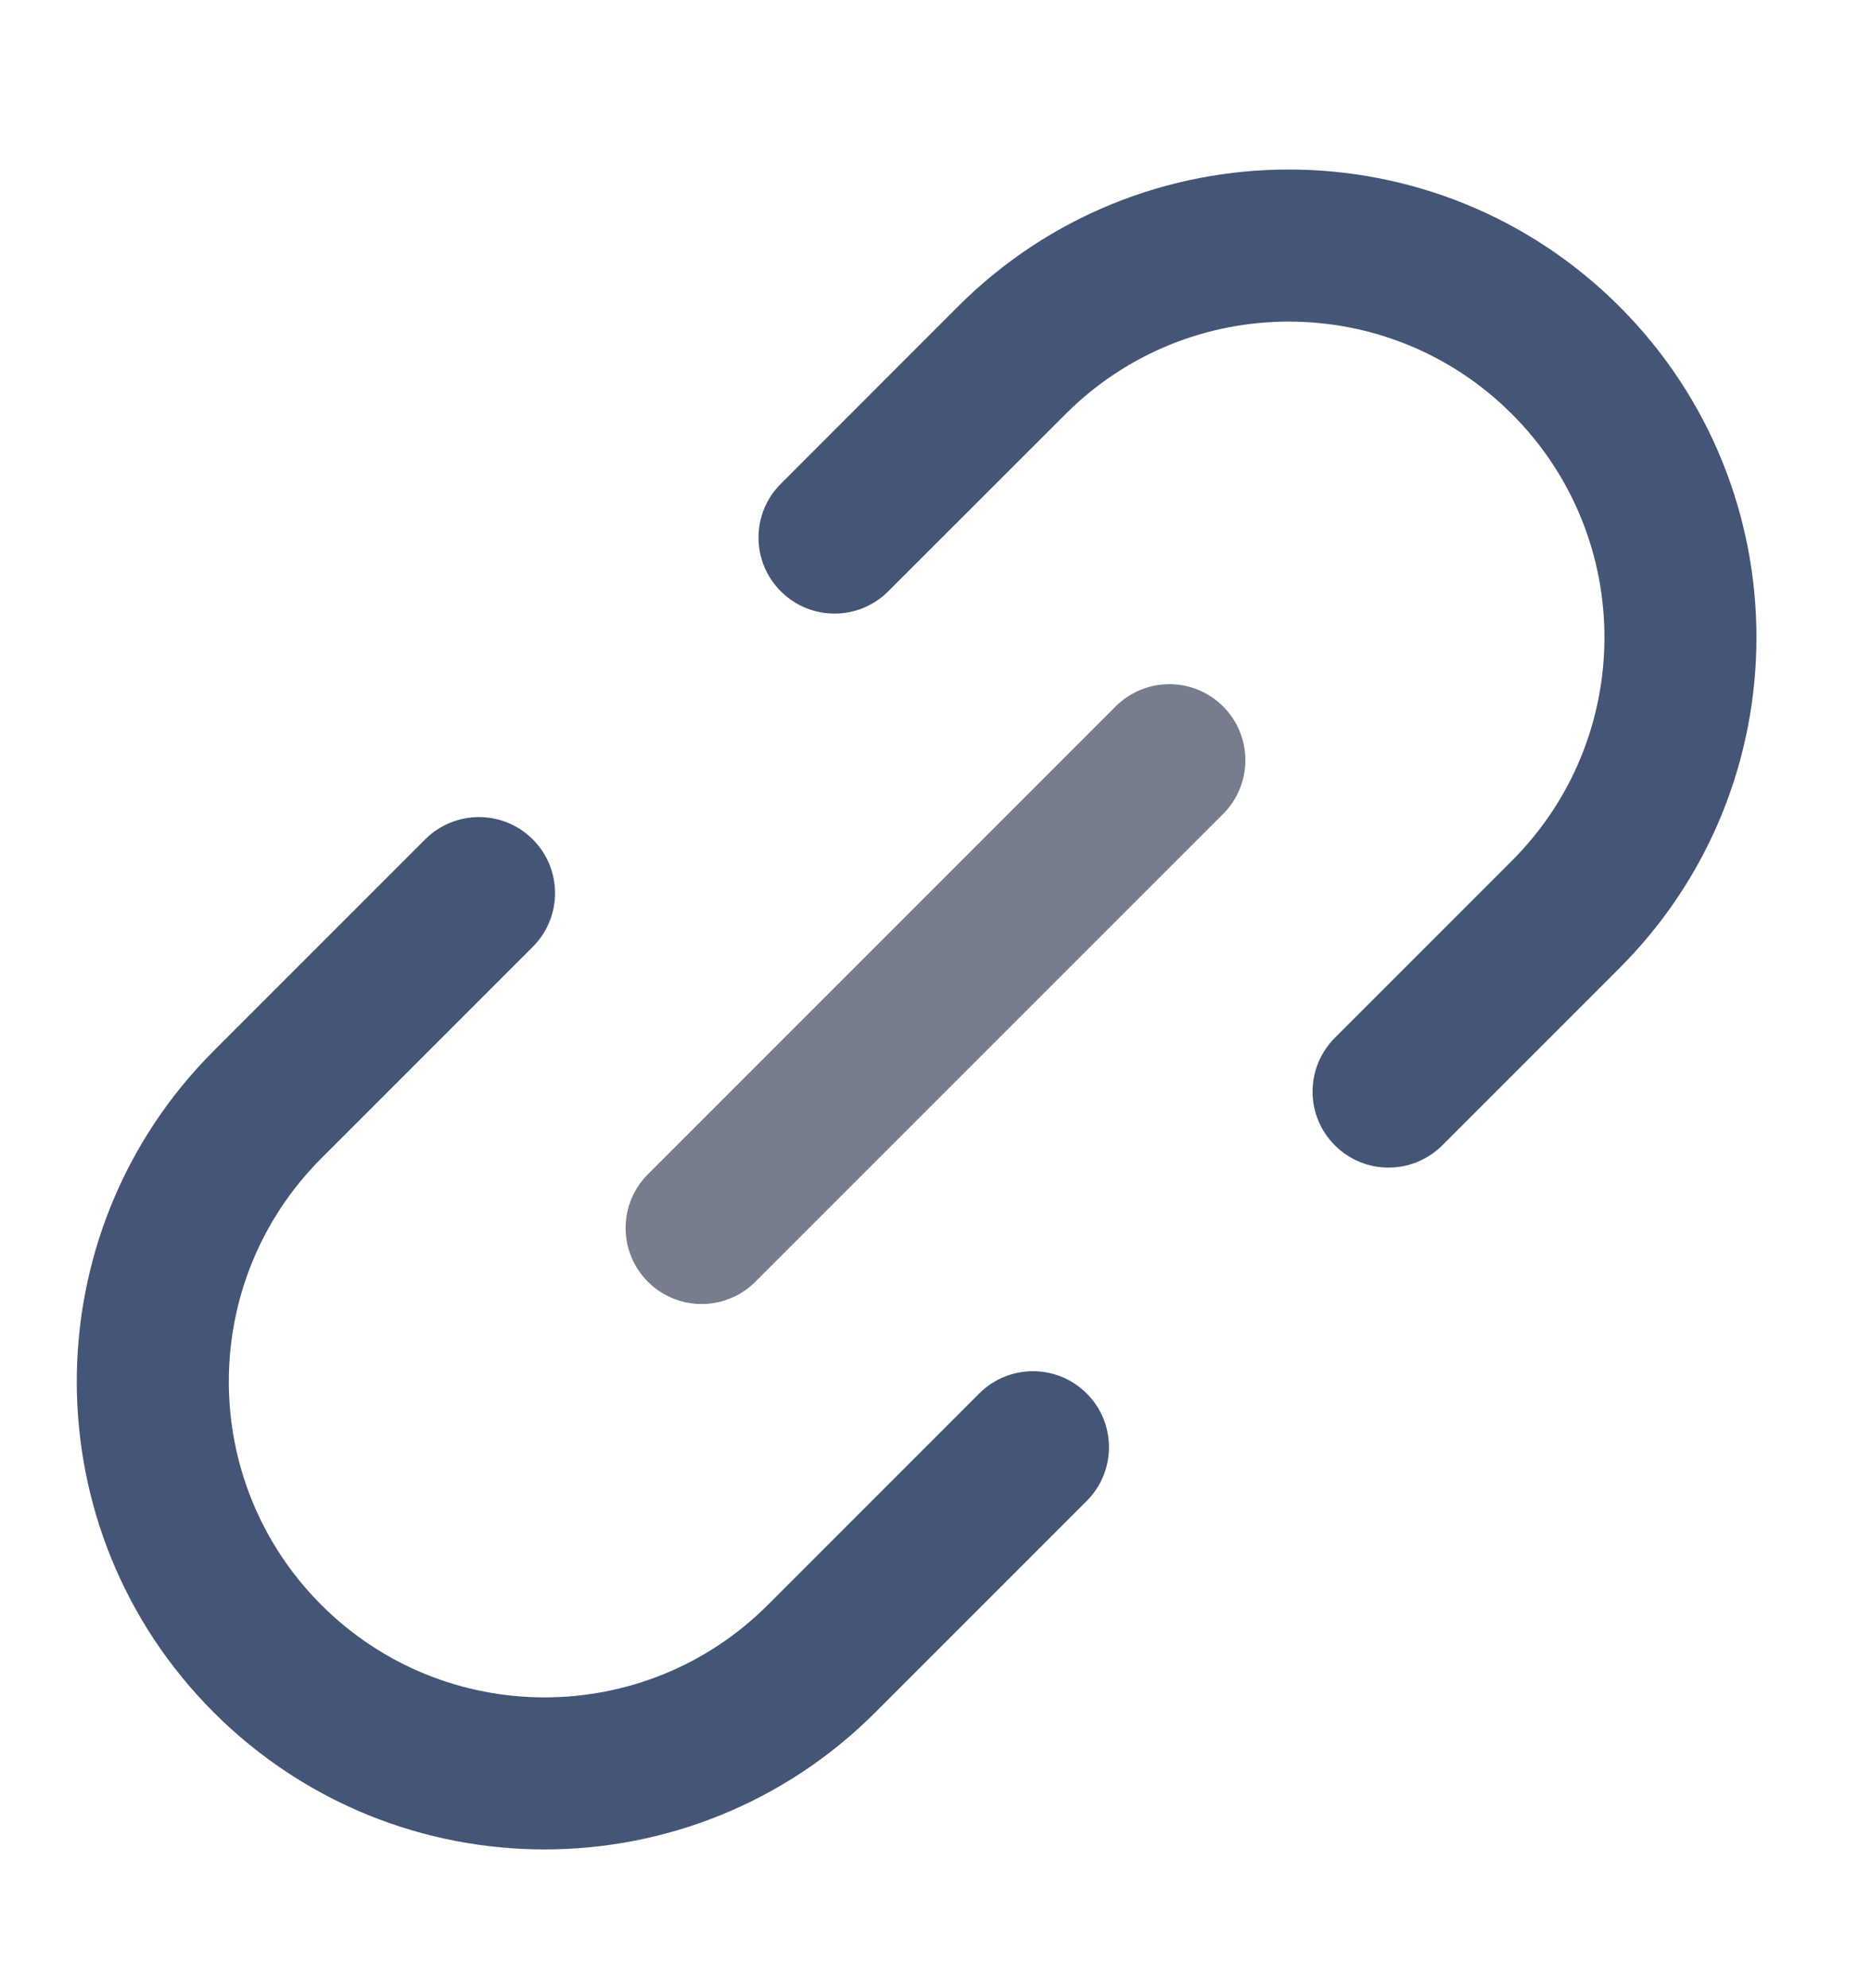
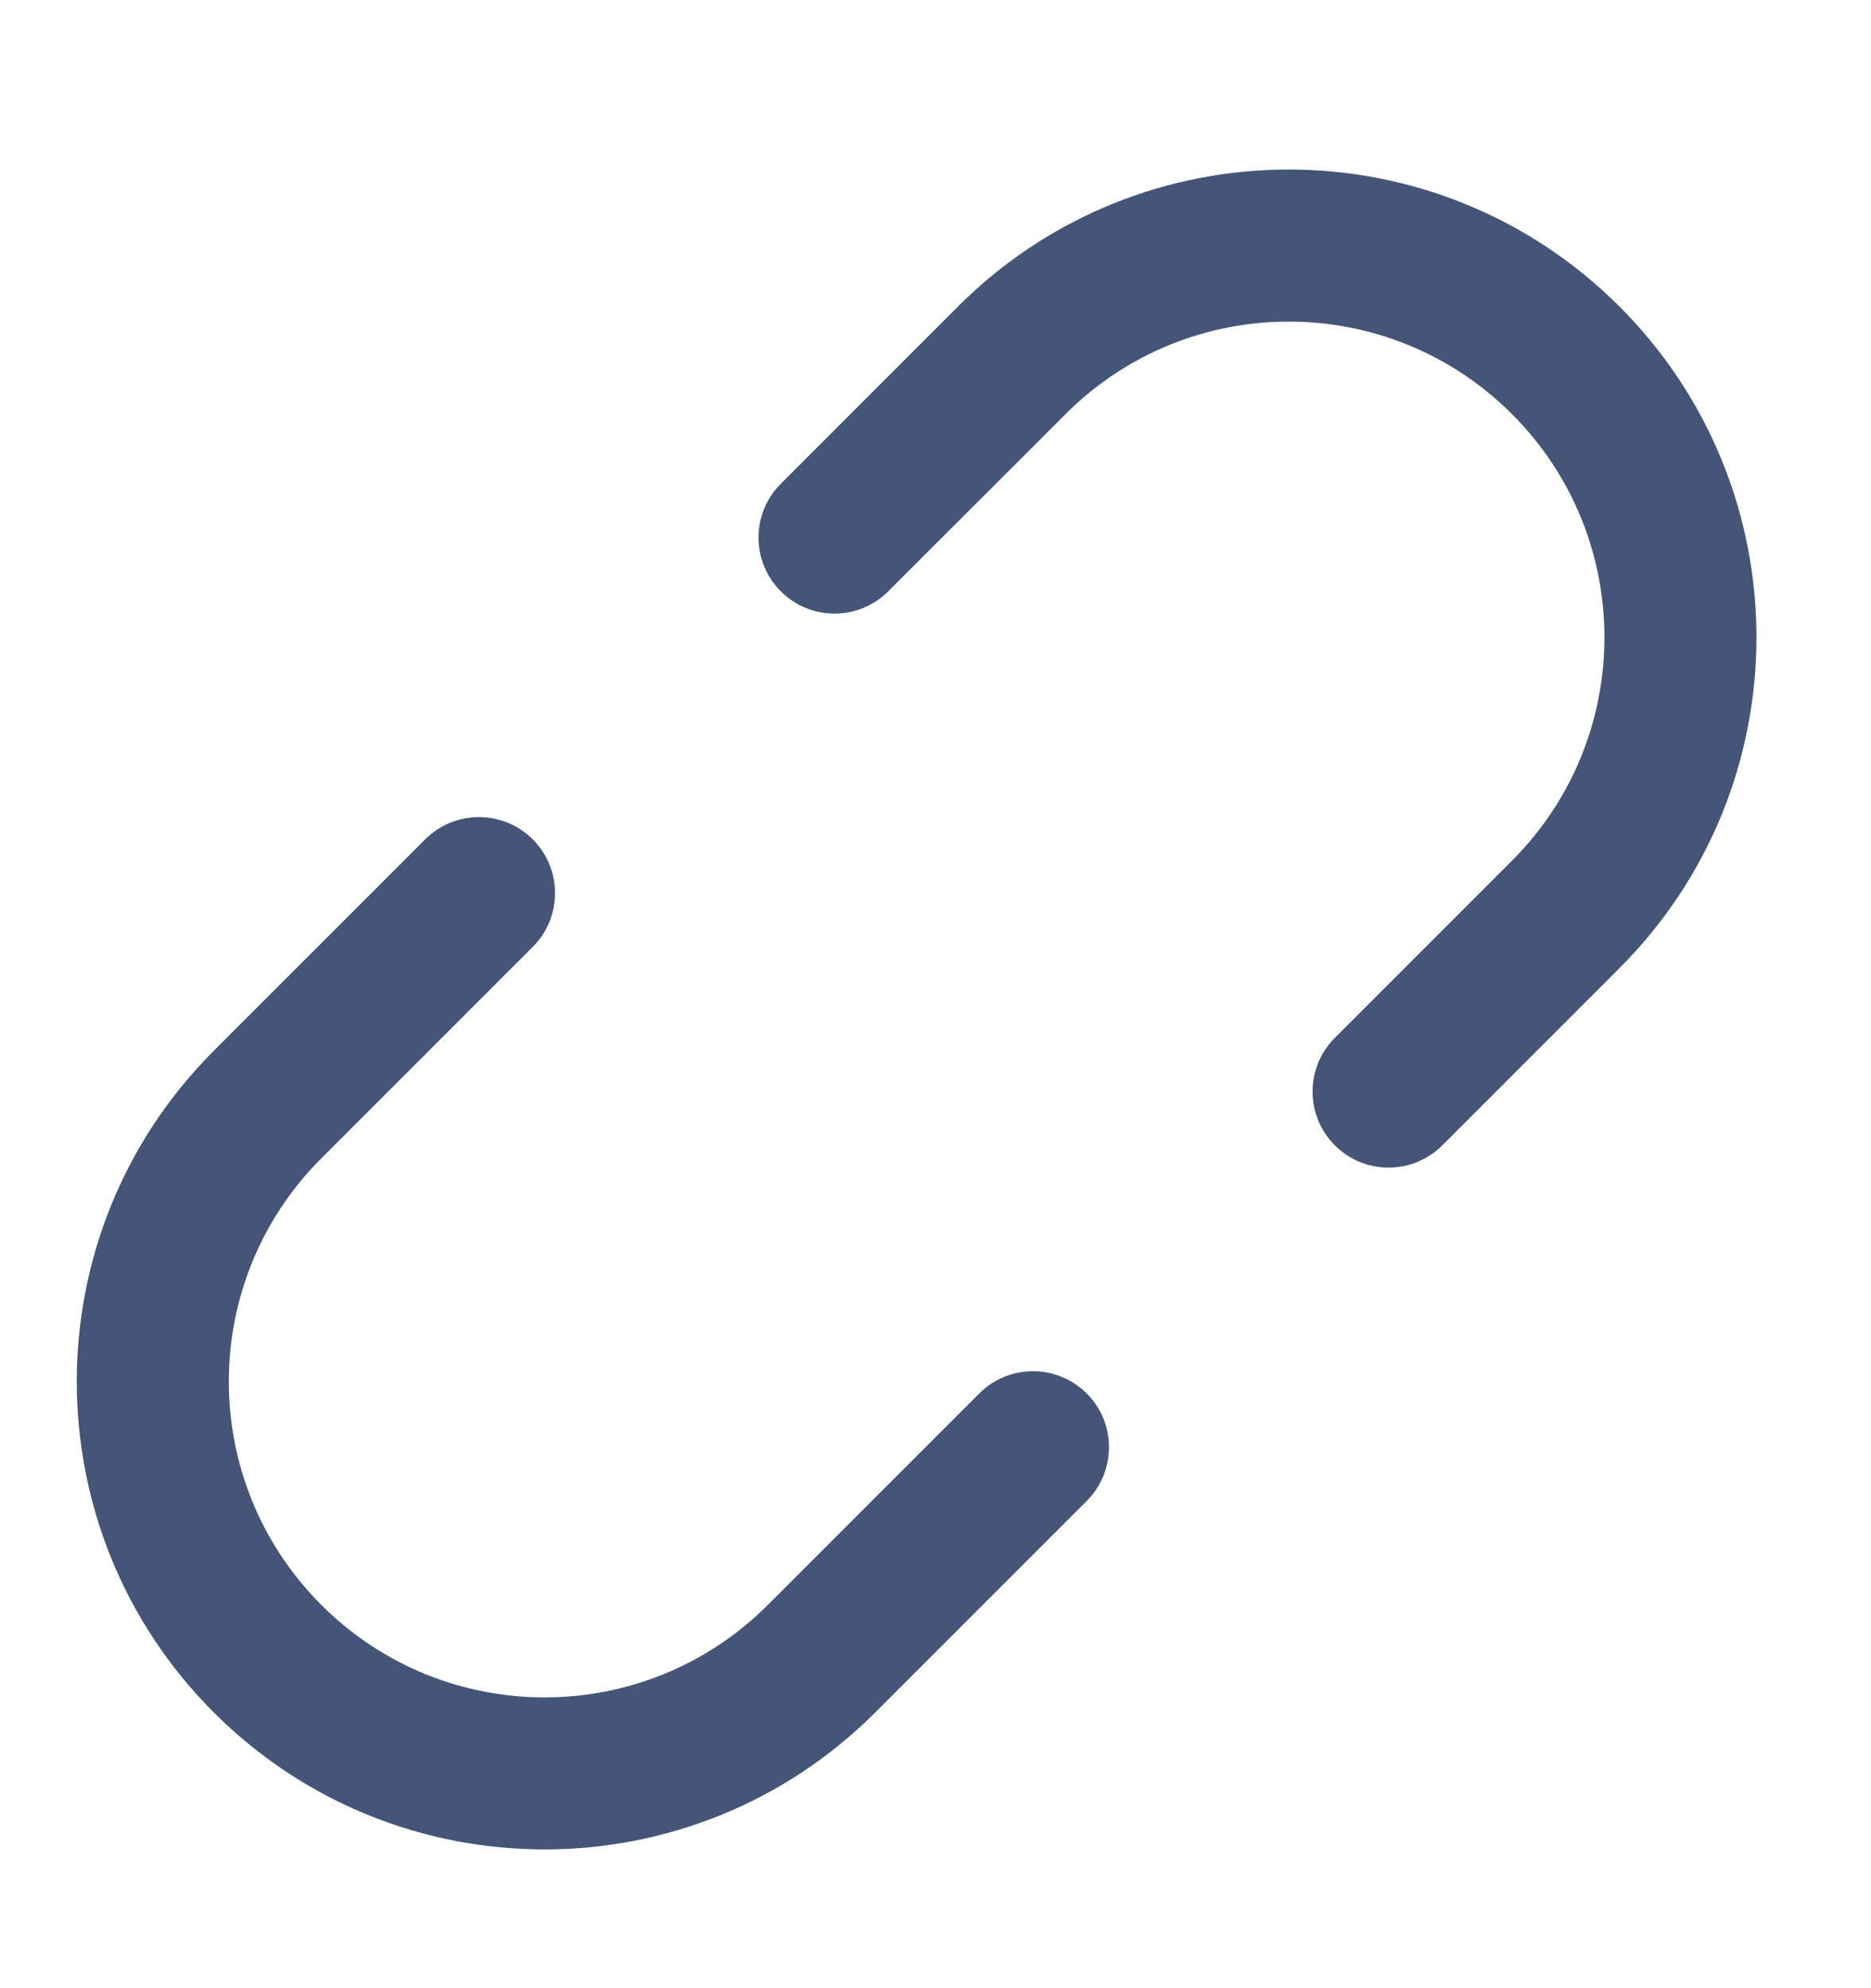
<svg xmlns="http://www.w3.org/2000/svg" width="16" height="17" viewBox="0 0 16 17" fill="none">
  <path fill-rule="evenodd" clip-rule="evenodd" d="M6.677 5.056C6.931 5.31 7.342 5.31 7.596 5.056L9.112 3.541C10.166 2.486 11.876 2.486 12.93 3.541C13.984 4.595 13.984 6.304 12.93 7.359L11.415 8.874C11.161 9.128 11.161 9.54 11.415 9.793C11.668 10.047 12.08 10.047 12.334 9.793L13.849 8.278C15.411 6.716 15.411 4.183 13.849 2.621C12.287 1.059 9.754 1.059 8.192 2.621L6.677 4.137C6.423 4.39 6.423 4.802 6.677 5.056ZM4.556 8.096C4.81 7.842 4.81 7.431 4.556 7.177C4.302 6.923 3.89 6.923 3.636 7.177L1.828 8.985C0.266 10.547 0.266 13.08 1.828 14.642C3.39 16.204 5.923 16.204 7.485 14.642L9.293 12.834C9.547 12.58 9.547 12.168 9.293 11.915C9.039 11.661 8.628 11.661 8.374 11.915L6.566 13.723C5.512 14.777 3.802 14.777 2.748 13.723C1.693 12.668 1.693 10.959 2.748 9.904L4.556 8.096Z" fill="#445577" />
-   <path d="M6 10.5L10 6.5" stroke="#777D8C" stroke-width="1.3" stroke-linecap="round" />
</svg>